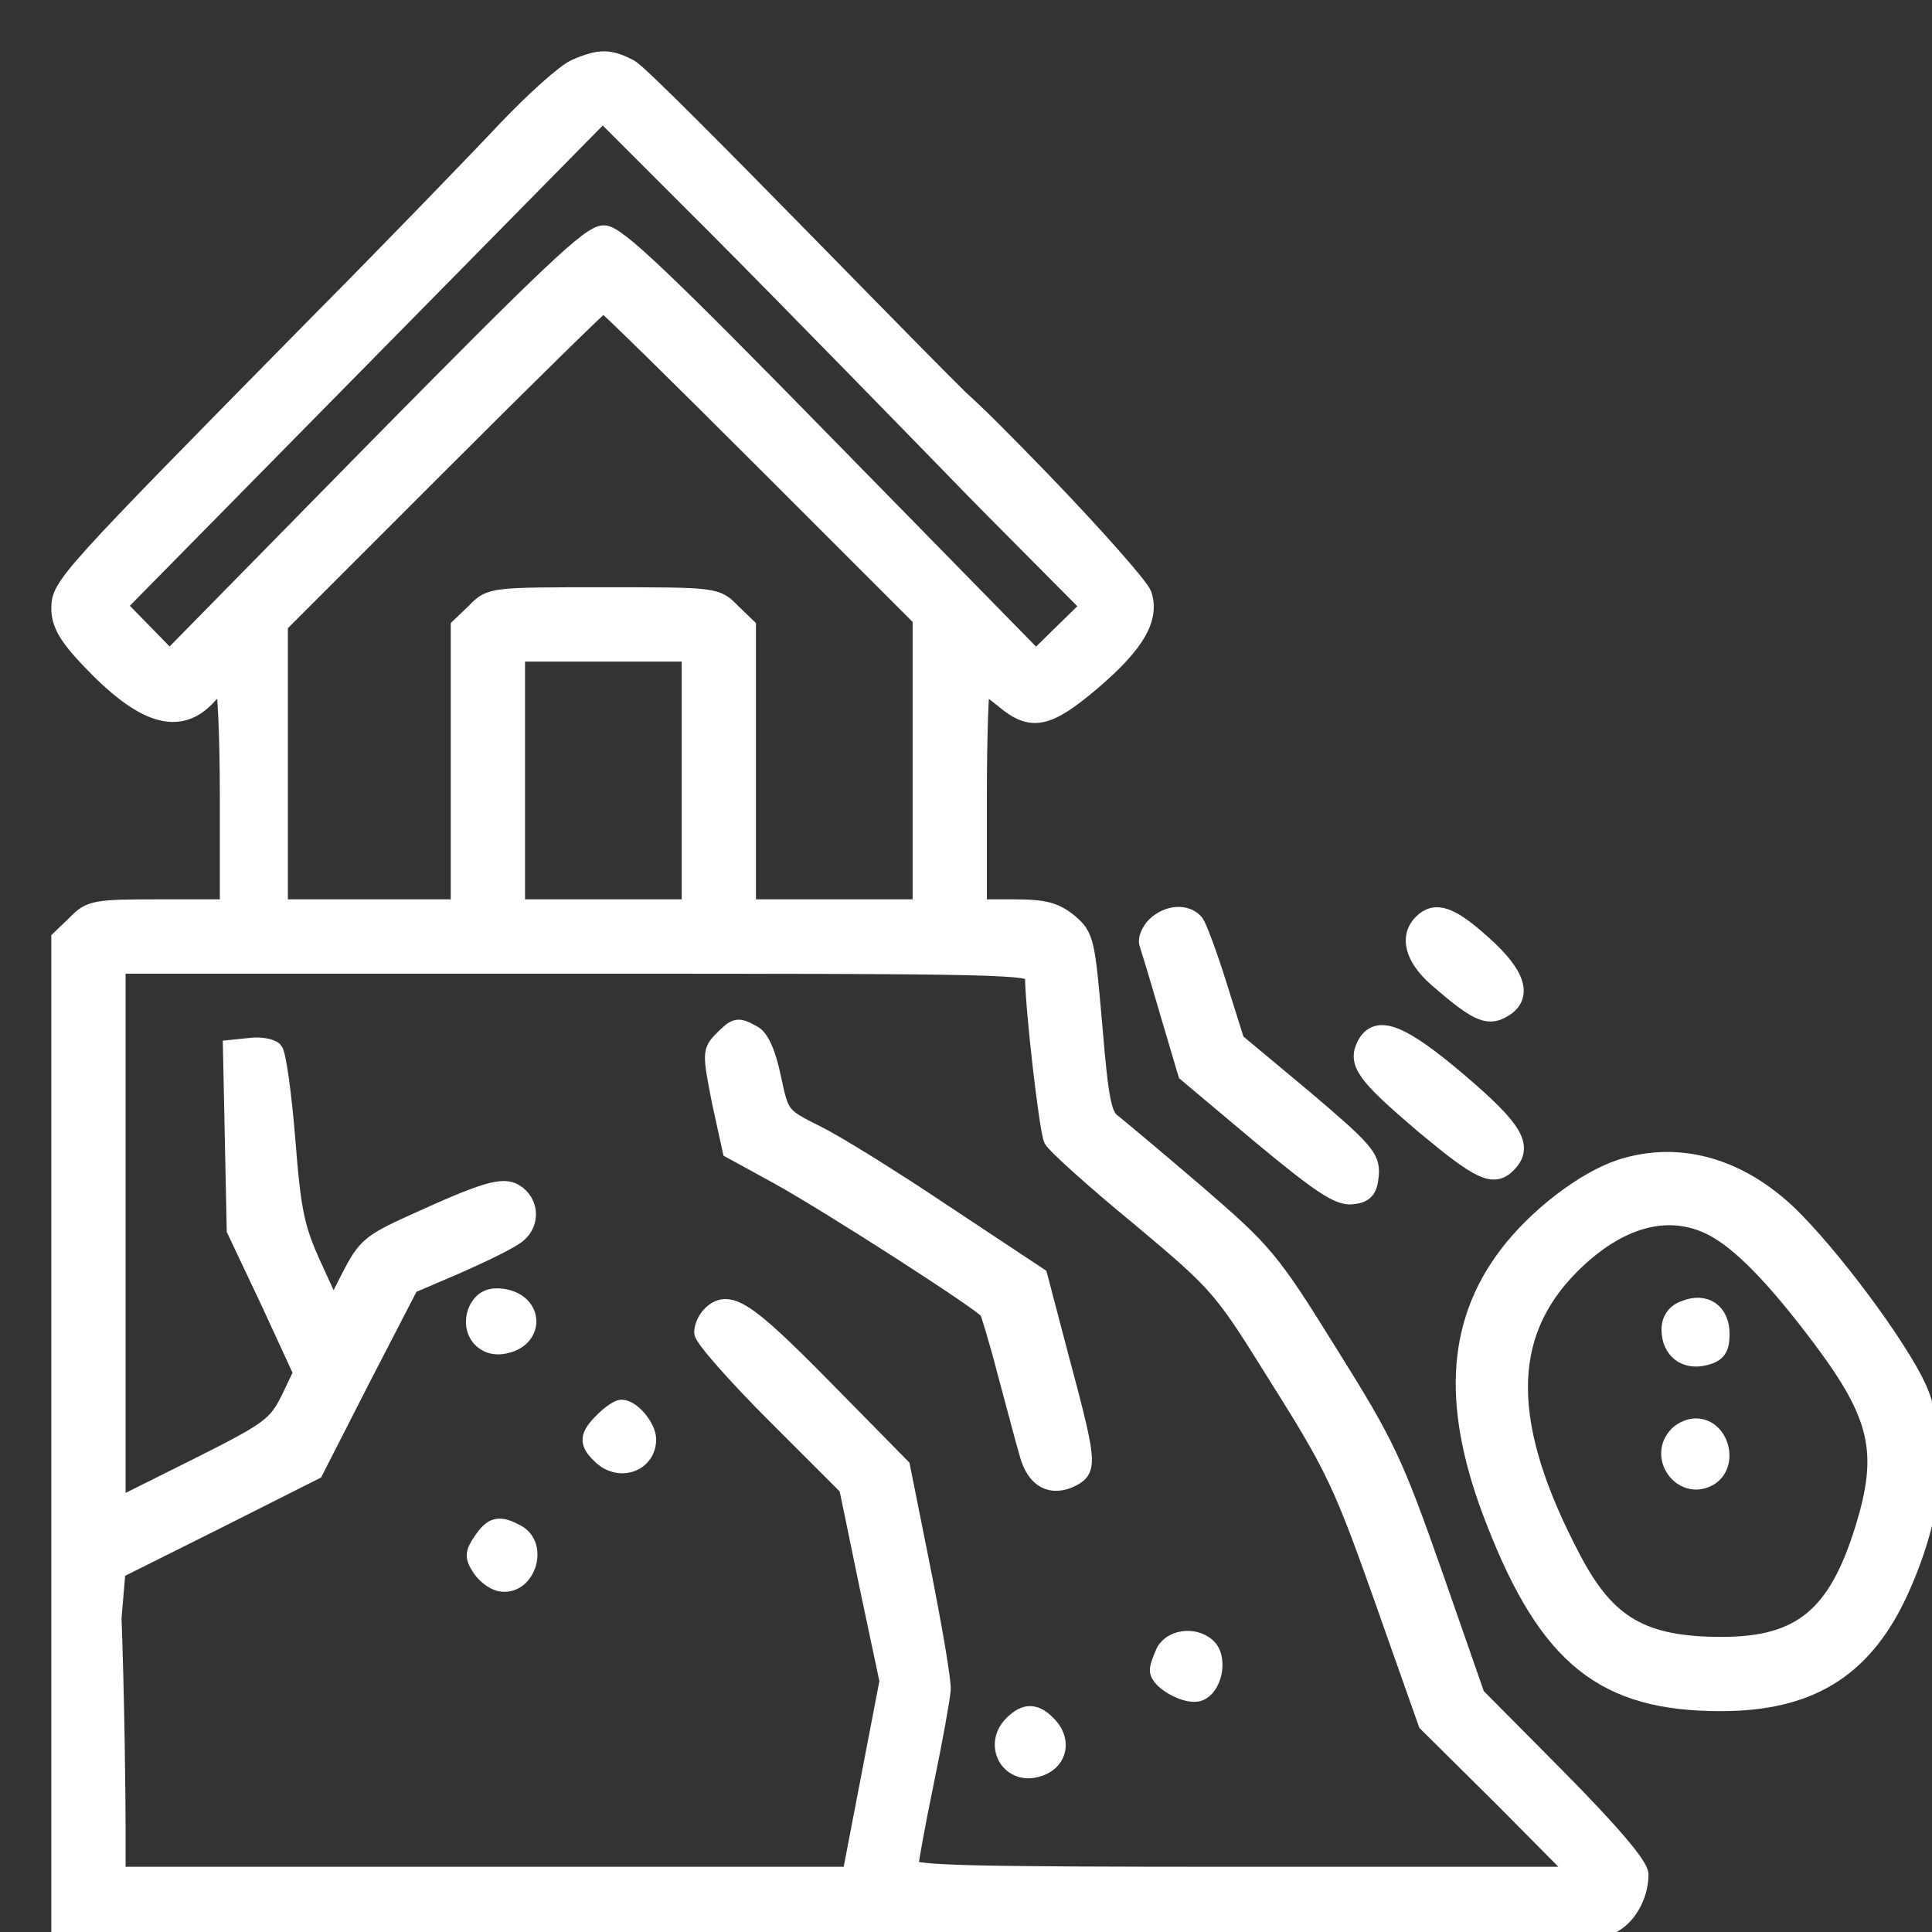
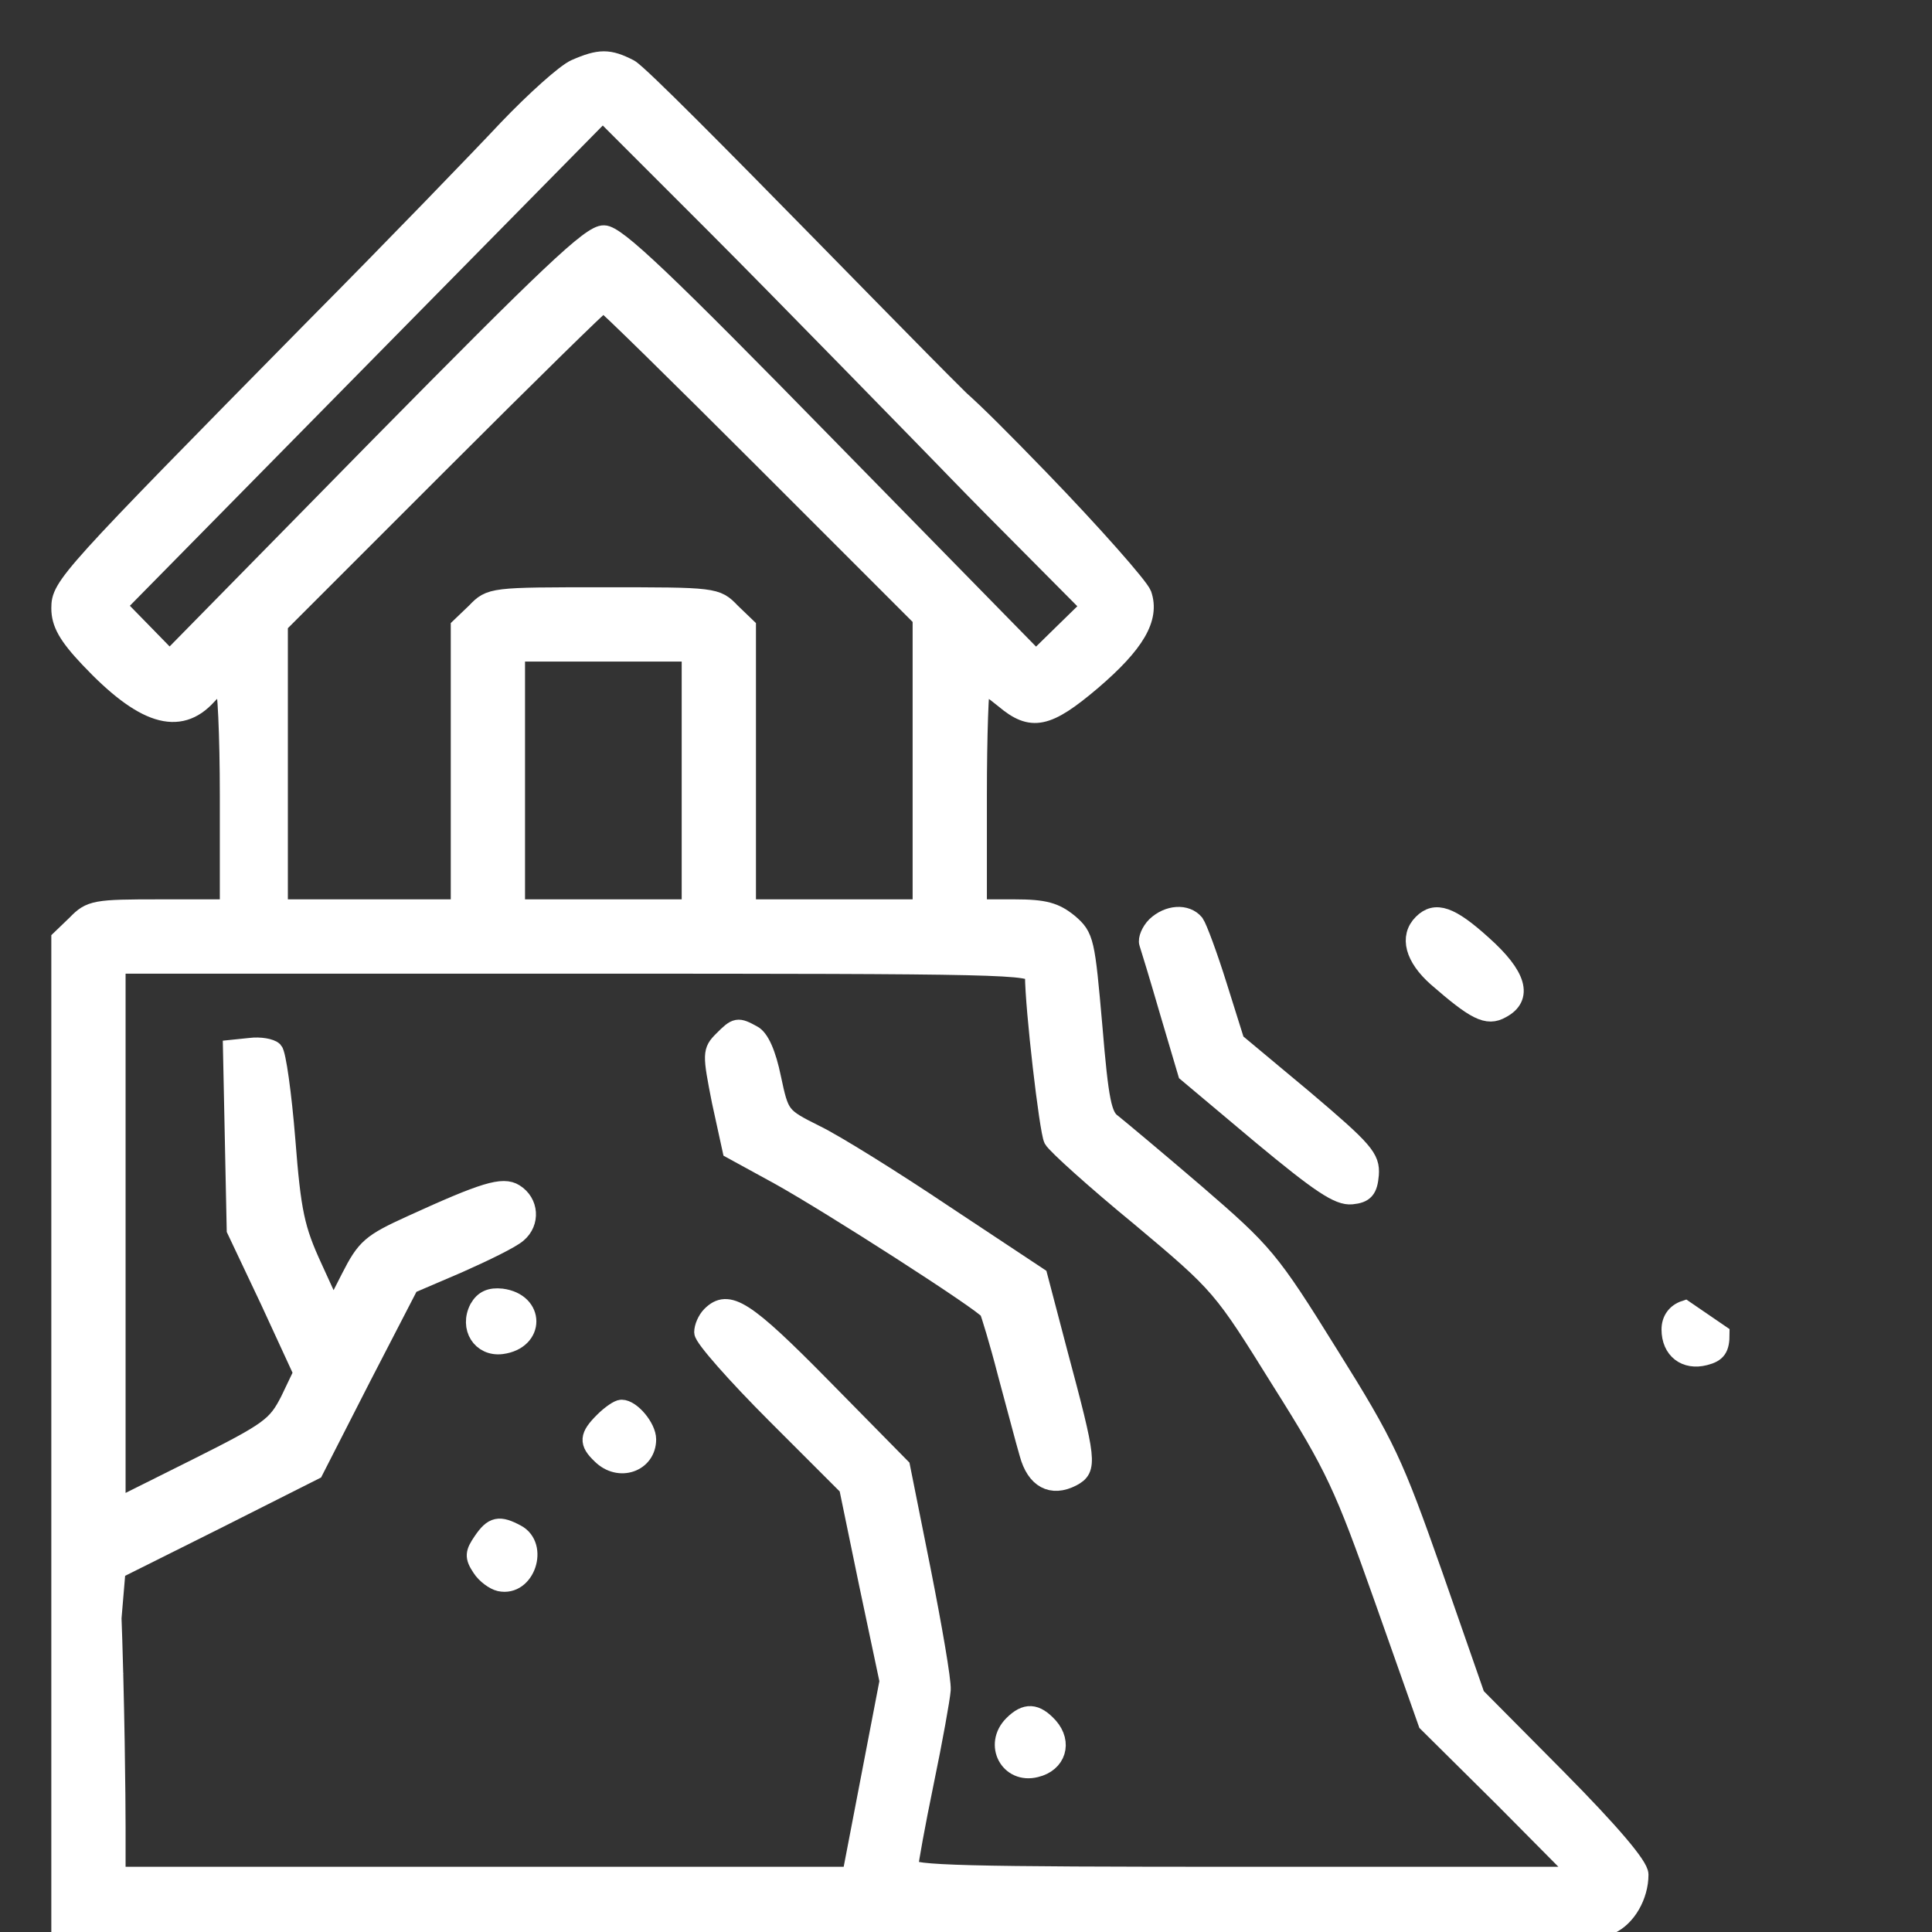
<svg xmlns="http://www.w3.org/2000/svg" width="32" height="32" viewBox="0 0 32 32" fill="none">
  <rect x="0" y="0" width="32" height="32" fill="#333333" stroke="none" />
  <g clip-path="url(#clip0_1180_10592)">
    <path d="M9.529 1.132C9.363 1.204 8.857 1.659 8.402 2.135C7.957 2.61 6.52 4.099 5.197 5.432C1.114 9.578 1 9.702 1 10.074C1 10.322 1.114 10.529 1.476 10.911C2.365 11.852 2.964 12.048 3.44 11.521C3.533 11.418 3.657 11.325 3.708 11.325C3.75 11.325 3.791 12.162 3.791 13.185V15.046H2.654C1.579 15.046 1.496 15.057 1.258 15.305L1 15.553V21.642C1 26.232 1 27.772 1 28C1 28.5 1.867 28.304 1.892 27.727C1.847 27.487 1.863 27.222 1.863 26.799L1.93 26.004L3.564 25.188L5.207 24.36L5.993 22.82L6.789 21.28L7.585 20.939C8.03 20.742 8.474 20.525 8.577 20.432C8.795 20.246 8.774 19.915 8.526 19.76C8.329 19.636 8.019 19.729 6.82 20.277C6.138 20.587 6.055 20.66 5.797 21.166L5.518 21.714L5.187 20.99C4.897 20.36 4.835 20.081 4.742 18.881C4.68 18.116 4.587 17.455 4.535 17.403C4.484 17.352 4.308 17.32 4.143 17.341L3.843 17.372L3.874 18.871L3.905 20.37L4.463 21.549L5.011 22.738L4.794 23.192C4.577 23.616 4.473 23.699 3.254 24.309L1.93 24.97V20.474V15.977H9.529C16.692 15.977 17.127 15.987 17.127 16.152C17.127 16.69 17.364 18.727 17.437 18.871C17.488 18.964 18.14 19.553 18.884 20.163C20.228 21.29 20.238 21.311 21.21 22.872C22.11 24.299 22.254 24.619 22.916 26.49L23.639 28.537L24.911 29.798L26.172 31.07H20.61C15.99 31.07 15.059 31.049 15.059 30.925C15.059 30.852 15.173 30.222 15.318 29.519C15.462 28.826 15.586 28.134 15.597 27.989C15.607 27.834 15.452 26.945 15.266 26.004L14.925 24.299L13.622 22.975C12.34 21.673 12.061 21.497 11.772 21.786C11.7 21.859 11.648 21.983 11.648 22.066C11.648 22.159 12.185 22.768 12.847 23.43L14.046 24.629L14.377 26.232L14.718 27.844L14.408 29.457L14.098 31.07H8.009H1.93V30.263C1.93 29.416 1.872 23.5 1.5 23.5C1.107 23.5 1 26.369 1 27.393C1 28.323 1 31.5 1 32H1.6H14.015C22.885 32 26.493 31.969 26.668 31.886C26.948 31.762 27.154 31.4 27.154 31.049C27.154 30.904 26.679 30.346 25.8 29.457L24.446 28.092L23.743 26.076C23.091 24.226 22.968 23.947 22.016 22.427C21.034 20.846 20.941 20.742 19.804 19.76C19.153 19.202 18.533 18.685 18.429 18.602C18.264 18.489 18.212 18.241 18.109 17C17.985 15.594 17.974 15.511 17.706 15.284C17.478 15.098 17.302 15.046 16.806 15.046H16.196V13.185C16.196 12.162 16.227 11.325 16.258 11.325C16.289 11.325 16.455 11.438 16.631 11.583C17.085 11.966 17.344 11.914 18.088 11.283C18.812 10.663 19.06 10.239 18.925 9.846C18.874 9.712 18.109 8.844 17.22 7.924C15.948 6.611 15.555 6.259 15.338 6.259C15.101 6.259 14.852 6.497 14.852 6.735C14.852 6.776 15.576 7.541 16.455 8.43L18.057 10.043L17.602 10.487L17.158 10.922L13.715 7.407C10.996 4.626 10.211 3.882 10.004 3.882C9.787 3.871 9.074 4.554 6.272 7.396L2.809 10.922L2.375 10.477L1.941 10.033L5.962 5.949L9.983 1.866L11.844 3.727C12.868 4.75 15.61 7.564 15.719 7.677C15.897 7.923 16.369 7.059 16.158 6.853C16.022 6.802 10.748 1.308 10.428 1.132C10.087 0.956 9.932 0.956 9.529 1.132ZM12.661 7.634L15.266 10.239V12.648V15.046H13.819H12.371V12.72V10.384L12.113 10.136C11.865 9.877 11.844 9.877 9.994 9.877C8.143 9.877 8.123 9.877 7.875 10.136L7.616 10.384V12.72V15.046H6.117H4.618V12.7V10.343L7.275 7.686C8.743 6.218 9.963 5.019 9.994 5.019C10.025 5.019 11.224 6.197 12.661 7.634ZM11.441 12.927V15.046H9.994H8.546V12.927V10.808H9.994H11.441V12.927Z" fill="white" stroke="white" stroke-width="0.3" />
    <path d="M19.142 15.332C19.049 15.425 18.997 15.559 19.018 15.621C19.039 15.683 19.194 16.19 19.359 16.759L19.659 17.772L20.889 18.805C21.861 19.612 22.171 19.819 22.388 19.798C22.605 19.777 22.667 19.705 22.688 19.457C22.709 19.178 22.605 19.053 21.592 18.195L20.465 17.255L20.176 16.335C20.021 15.838 19.845 15.363 19.794 15.291C19.649 15.115 19.349 15.136 19.142 15.332Z" fill="white" stroke="white" stroke-width="0.3" />
    <path d="M23.557 15.291C23.329 15.518 23.422 15.859 23.794 16.19C24.435 16.748 24.632 16.852 24.869 16.717C25.242 16.521 25.138 16.159 24.559 15.642C24.022 15.156 23.774 15.073 23.557 15.291Z" fill="white" stroke="white" stroke-width="0.3" />
    <path d="M11.97 17.224C11.784 17.41 11.784 17.451 11.939 18.237L12.115 19.043L12.89 19.467C13.748 19.942 16.291 21.576 16.374 21.71C16.394 21.752 16.539 22.217 16.674 22.744C16.818 23.271 16.973 23.871 17.035 24.078C17.149 24.501 17.418 24.646 17.759 24.47C18.028 24.326 18.017 24.212 17.532 22.403L17.201 21.142L15.64 20.108C14.792 19.539 13.831 18.94 13.51 18.785C12.931 18.495 12.921 18.485 12.787 17.854C12.704 17.451 12.59 17.193 12.466 17.131C12.218 16.996 12.197 16.996 11.97 17.224Z" fill="white" stroke="white" stroke-width="0.3" />
-     <path d="M22.625 17.306C22.47 17.606 22.615 17.803 23.587 18.63C24.517 19.405 24.734 19.508 24.962 19.281C25.251 18.991 25.086 18.712 24.155 17.916C23.204 17.11 22.812 16.955 22.625 17.306Z" fill="white" stroke="white" stroke-width="0.3" />
-     <path d="M26.845 19.353C26.246 19.55 25.45 20.16 24.974 20.79C24.095 21.948 24.033 23.344 24.767 25.204C25.646 27.458 26.576 28.192 28.499 28.192C29.957 28.192 30.835 27.654 31.425 26.424C32.014 25.163 32.148 24.016 31.807 23.106C31.59 22.517 30.505 21.018 29.729 20.222C28.871 19.343 27.838 19.033 26.845 19.353ZM28.375 20.325C28.83 20.563 29.399 21.142 30.153 22.145C31.125 23.437 31.27 24.047 30.877 25.318C30.432 26.765 29.833 27.262 28.52 27.262C27.207 27.262 26.618 26.921 26.049 25.845C24.871 23.623 24.86 22.113 26.018 20.956C26.804 20.17 27.641 19.943 28.375 20.325Z" fill="white" stroke="white" stroke-width="0.3" />
-     <path d="M27.908 21.69C27.753 21.741 27.67 21.865 27.67 22.02C27.67 22.362 27.918 22.548 28.238 22.465C28.445 22.413 28.497 22.331 28.497 22.093C28.497 21.731 28.238 21.555 27.908 21.69Z" fill="white" stroke="white" stroke-width="0.3" />
-     <path d="M27.796 23.767C27.445 24.119 27.858 24.698 28.292 24.47C28.654 24.274 28.499 23.643 28.086 23.643C27.993 23.643 27.869 23.695 27.796 23.767Z" fill="white" stroke="white" stroke-width="0.3" />
+     <path d="M27.908 21.69C27.753 21.741 27.67 21.865 27.67 22.02C27.67 22.362 27.918 22.548 28.238 22.465C28.445 22.413 28.497 22.331 28.497 22.093Z" fill="white" stroke="white" stroke-width="0.3" />
    <path d="M7.925 21.669C7.76 21.989 7.967 22.32 8.308 22.279C8.876 22.206 8.876 21.566 8.308 21.493C8.122 21.473 8.008 21.524 7.925 21.669Z" fill="white" stroke="white" stroke-width="0.3" />
    <path d="M9.994 23.54C9.746 23.788 9.736 23.892 9.953 24.098C10.253 24.398 10.718 24.233 10.718 23.84C10.718 23.643 10.46 23.333 10.294 23.333C10.243 23.333 10.108 23.426 9.994 23.54Z" fill="white" stroke="white" stroke-width="0.3" />
    <path d="M7.988 25.525C7.854 25.721 7.844 25.783 7.968 25.969C8.04 26.083 8.185 26.186 8.278 26.207C8.712 26.3 8.94 25.608 8.557 25.401C8.268 25.246 8.164 25.266 7.988 25.525Z" fill="white" stroke="white" stroke-width="0.3" />
-     <path d="M19.299 27.355C19.247 27.468 19.195 27.603 19.195 27.665C19.195 27.84 19.671 28.099 19.857 28.026C20.084 27.944 20.177 27.51 20.022 27.313C19.836 27.096 19.433 27.117 19.299 27.355Z" fill="white" stroke="white" stroke-width="0.3" />
    <path d="M16.774 28.564C16.444 28.895 16.712 29.401 17.157 29.288C17.508 29.205 17.612 28.864 17.374 28.595C17.157 28.357 16.991 28.347 16.774 28.564Z" fill="white" stroke="white" stroke-width="0.3" />
  </g>
  <defs>
    <clipPath id="clip0_1180_10592">
      <rect width="32" height="32" fill="white" />
    </clipPath>
  </defs>
</svg>